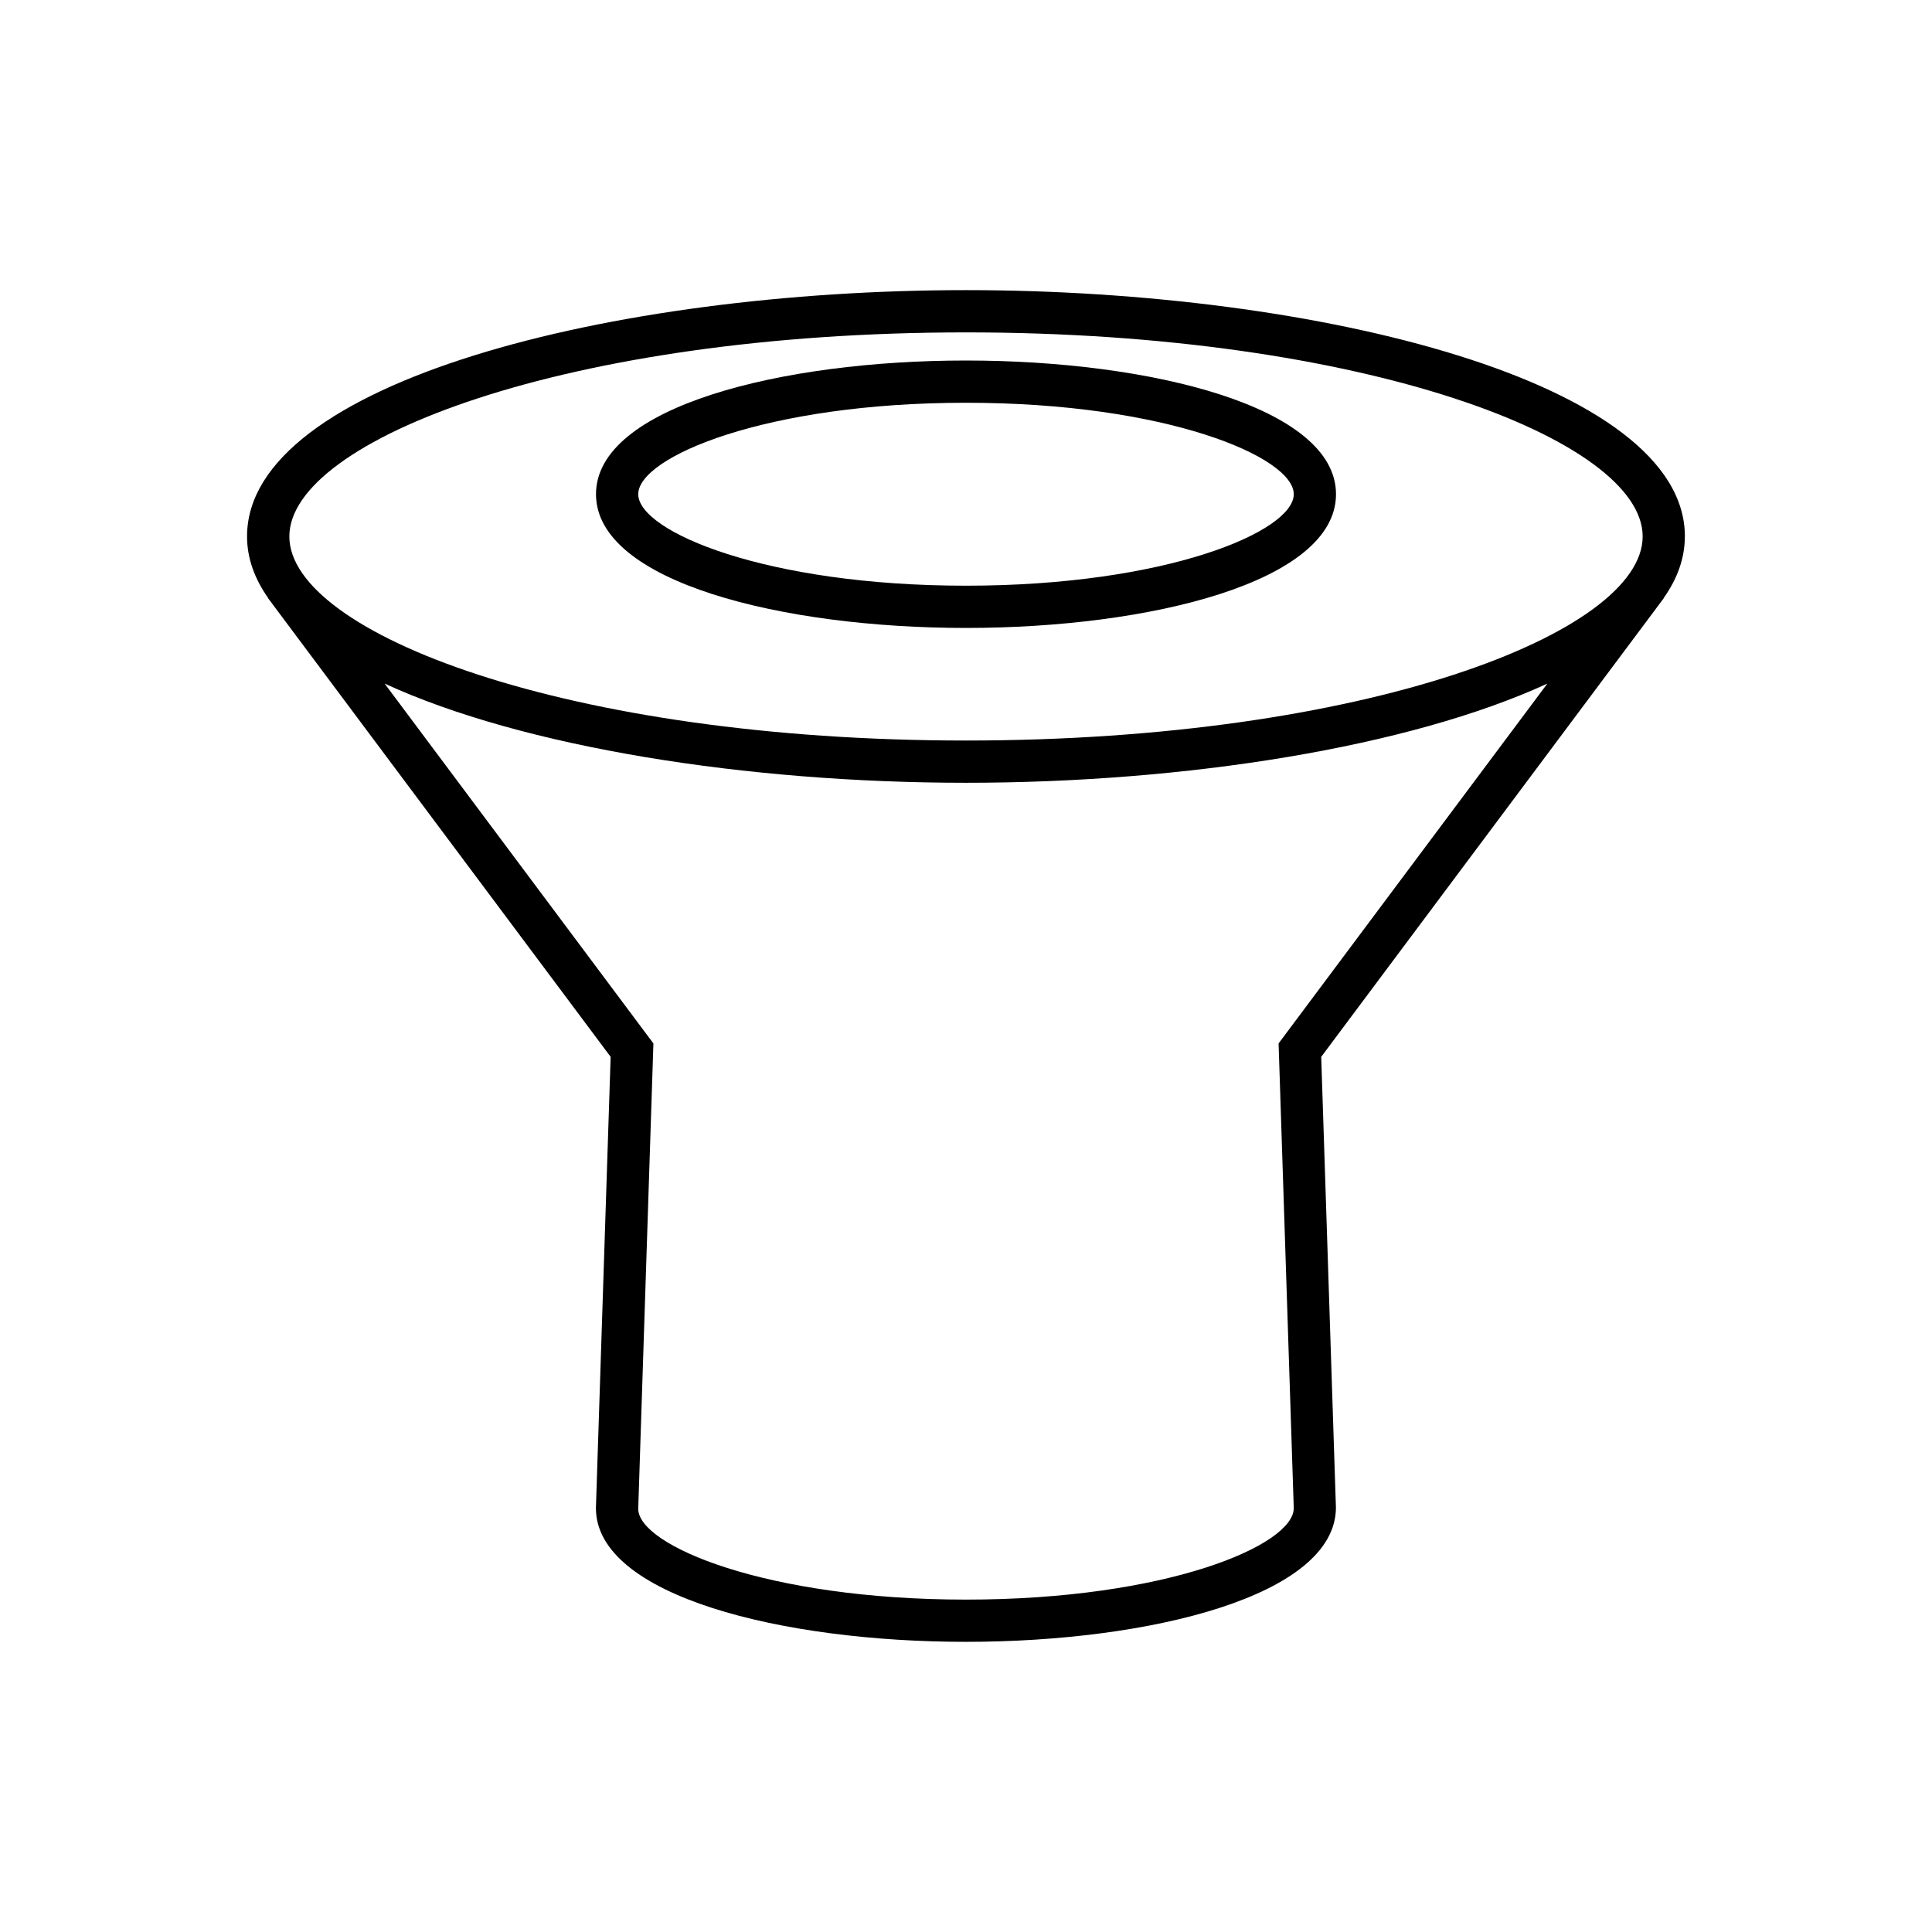
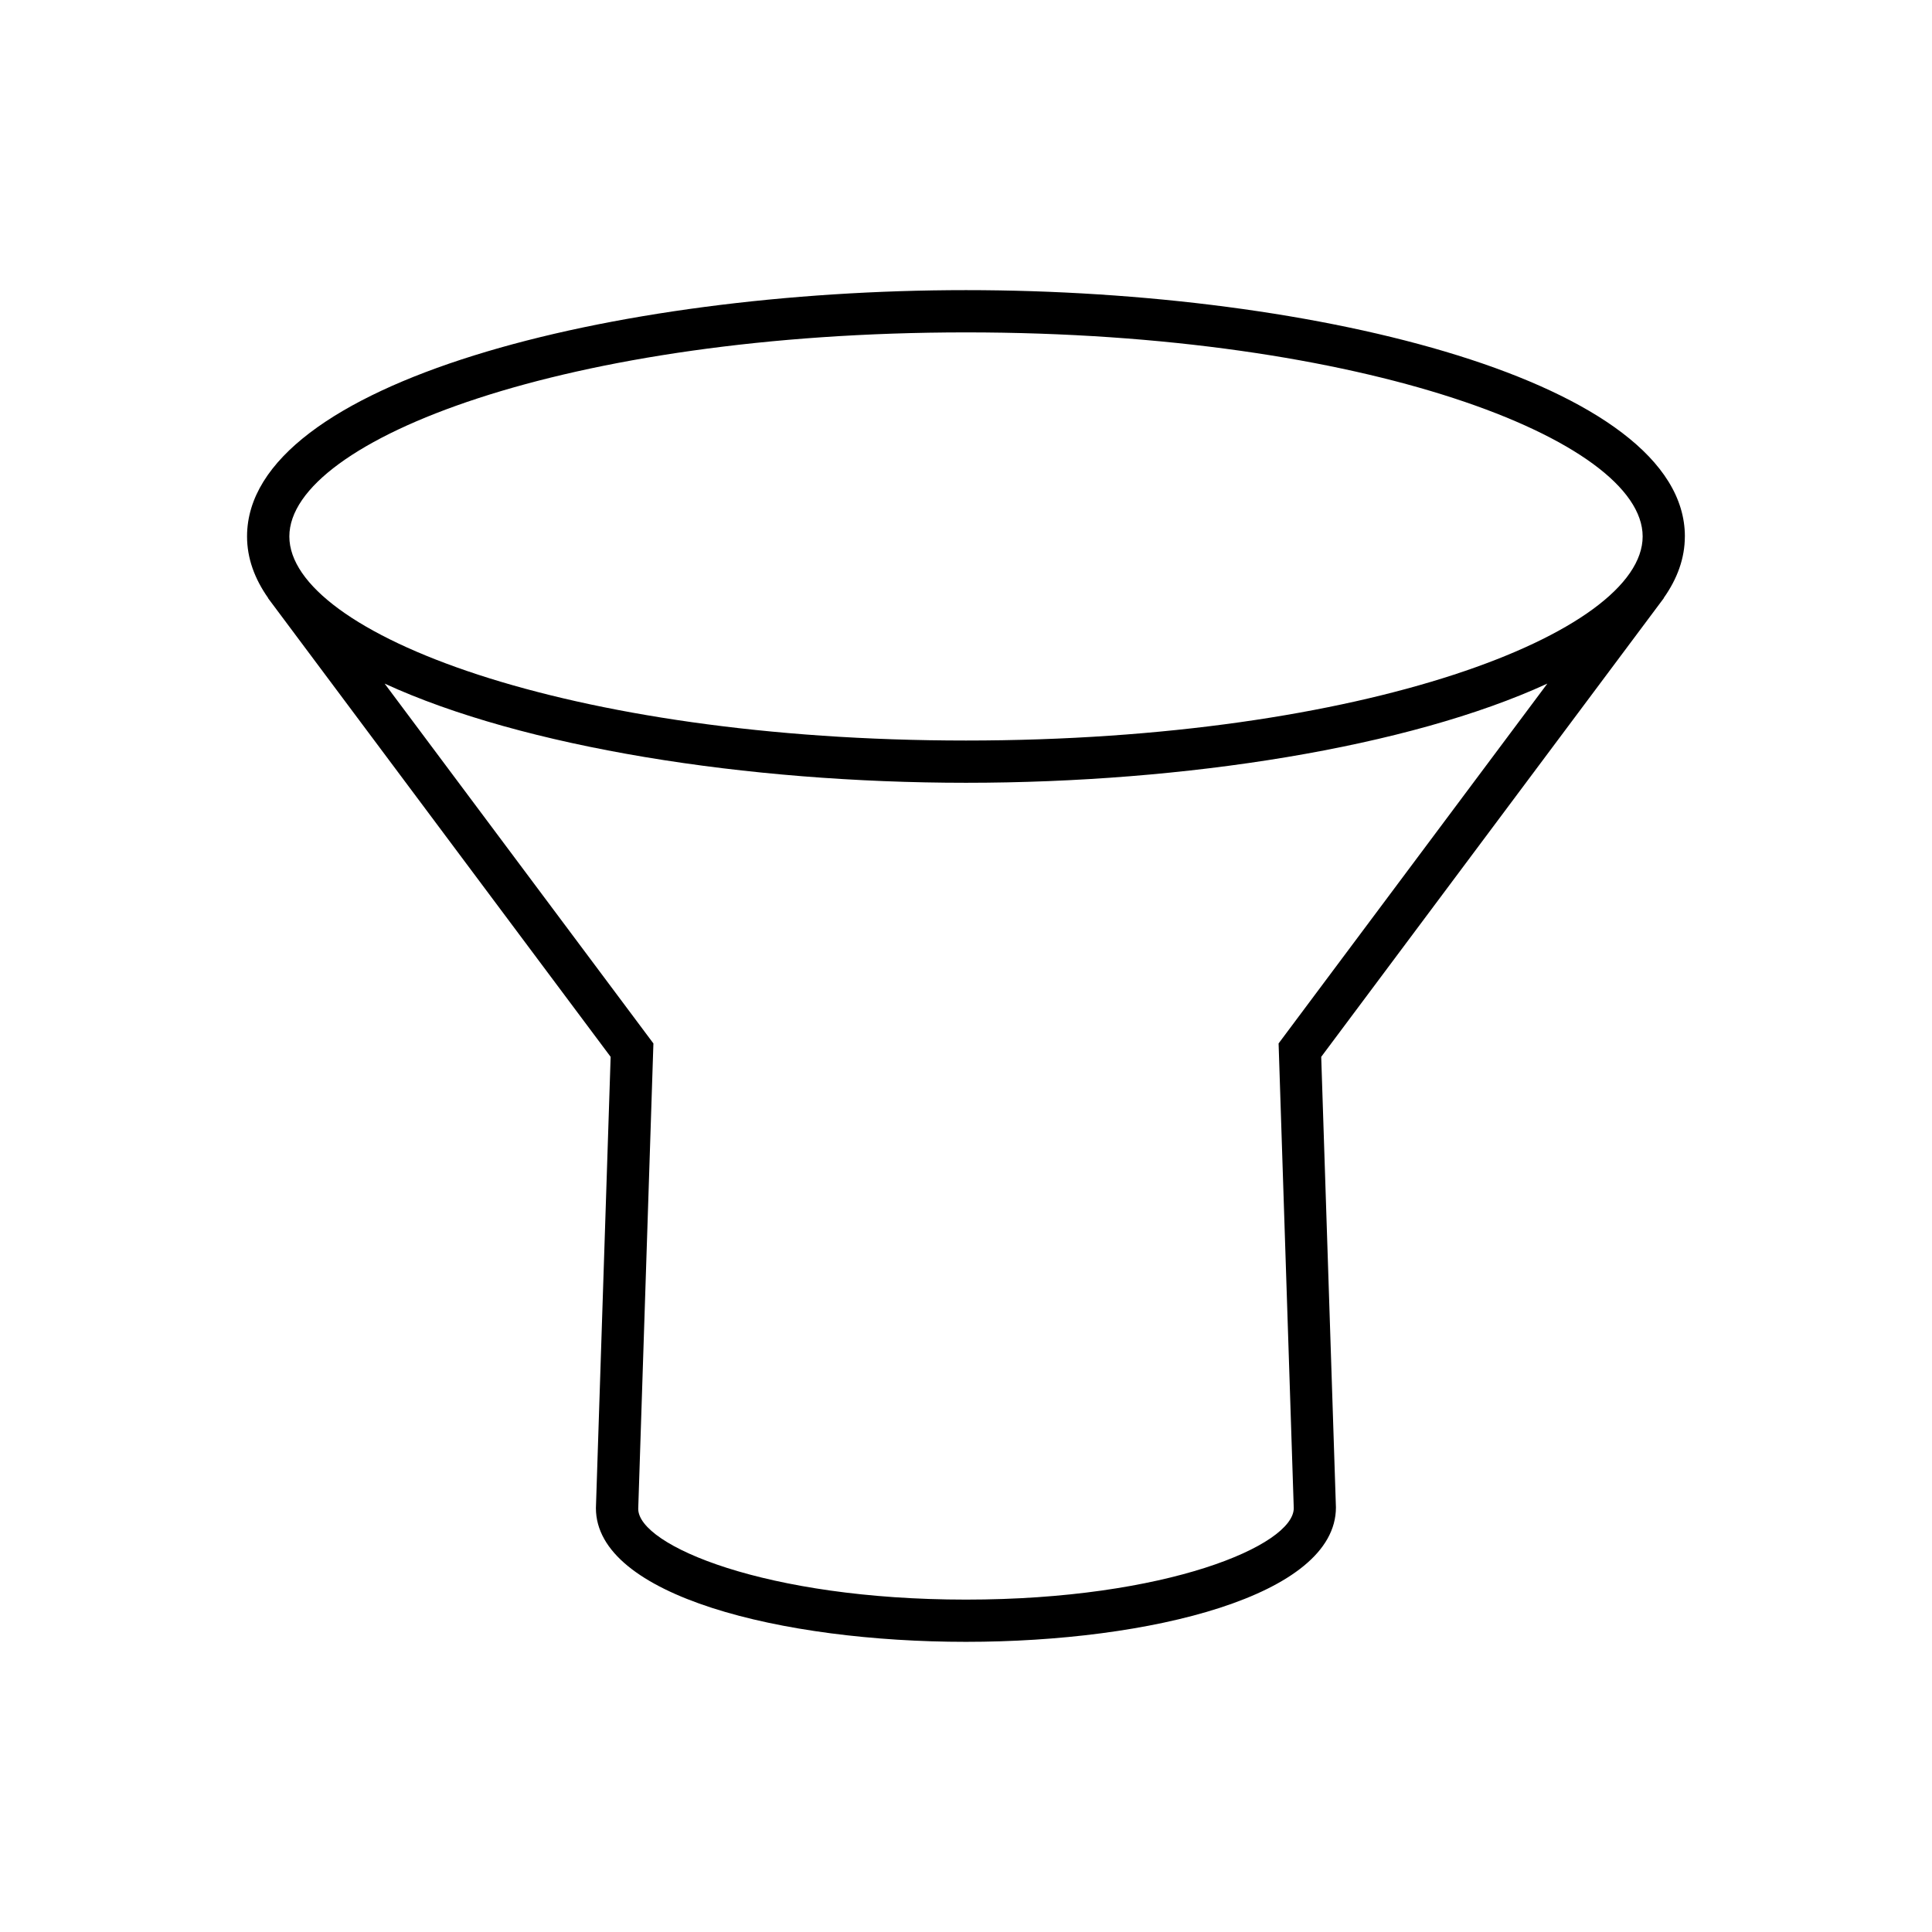
<svg xmlns="http://www.w3.org/2000/svg" fill="#000000" width="800px" height="800px" version="1.1" viewBox="144 144 512 512">
  <g>
-     <path d="m400 239.54c-48.727 0-98.055 12.172-98.055 35.434 0 23.266 49.328 35.438 98.055 35.438s98.055-12.172 98.055-35.438c0-23.262-49.328-35.434-98.055-35.434zm0 59.676c-53.023 0-86.859-14.359-86.859-24.242-0.004-9.883 33.832-24.238 86.859-24.238 53.023 0 86.859 14.355 86.859 24.238 0 9.887-33.836 24.242-86.859 24.242z" />
    <path d="m590.51 286.16c0-40.859-96.867-65.273-190.52-65.273-93.648 0-190.52 24.418-190.52 65.273 0 5.773 1.996 11.207 5.582 16.305l-0.035 0.027 0.832 1.113c0.168 0.219 0.32 0.441 0.492 0.66l89.484 119.81-3.902 119.59c0 23.266 49.328 35.438 98.055 35.438 48.727 0 98.055-12.172 98.055-35.621l-3.898-119.41 89.484-119.81c0.172-0.219 0.328-0.441 0.492-0.66l0.832-1.113-0.035-0.027c3.598-5.094 5.594-10.527 5.594-16.305zm-107.67 134.36 4.019 123.15c0 9.883-33.836 24.242-86.859 24.242s-86.859-14.359-86.863-24.059l4.023-123.33-71.227-95.363c36.68 16.883 95.98 26.285 154.07 26.285 58.082 0 117.38-9.402 154.06-26.285zm-82.84-80.273c-105.67 0-179.32-28.5-179.32-54.078-0.004-25.582 73.641-54.082 179.32-54.082 105.67 0 179.32 28.5 179.32 54.078 0 25.582-73.645 54.082-179.32 54.082z" />
  </g>
</svg>